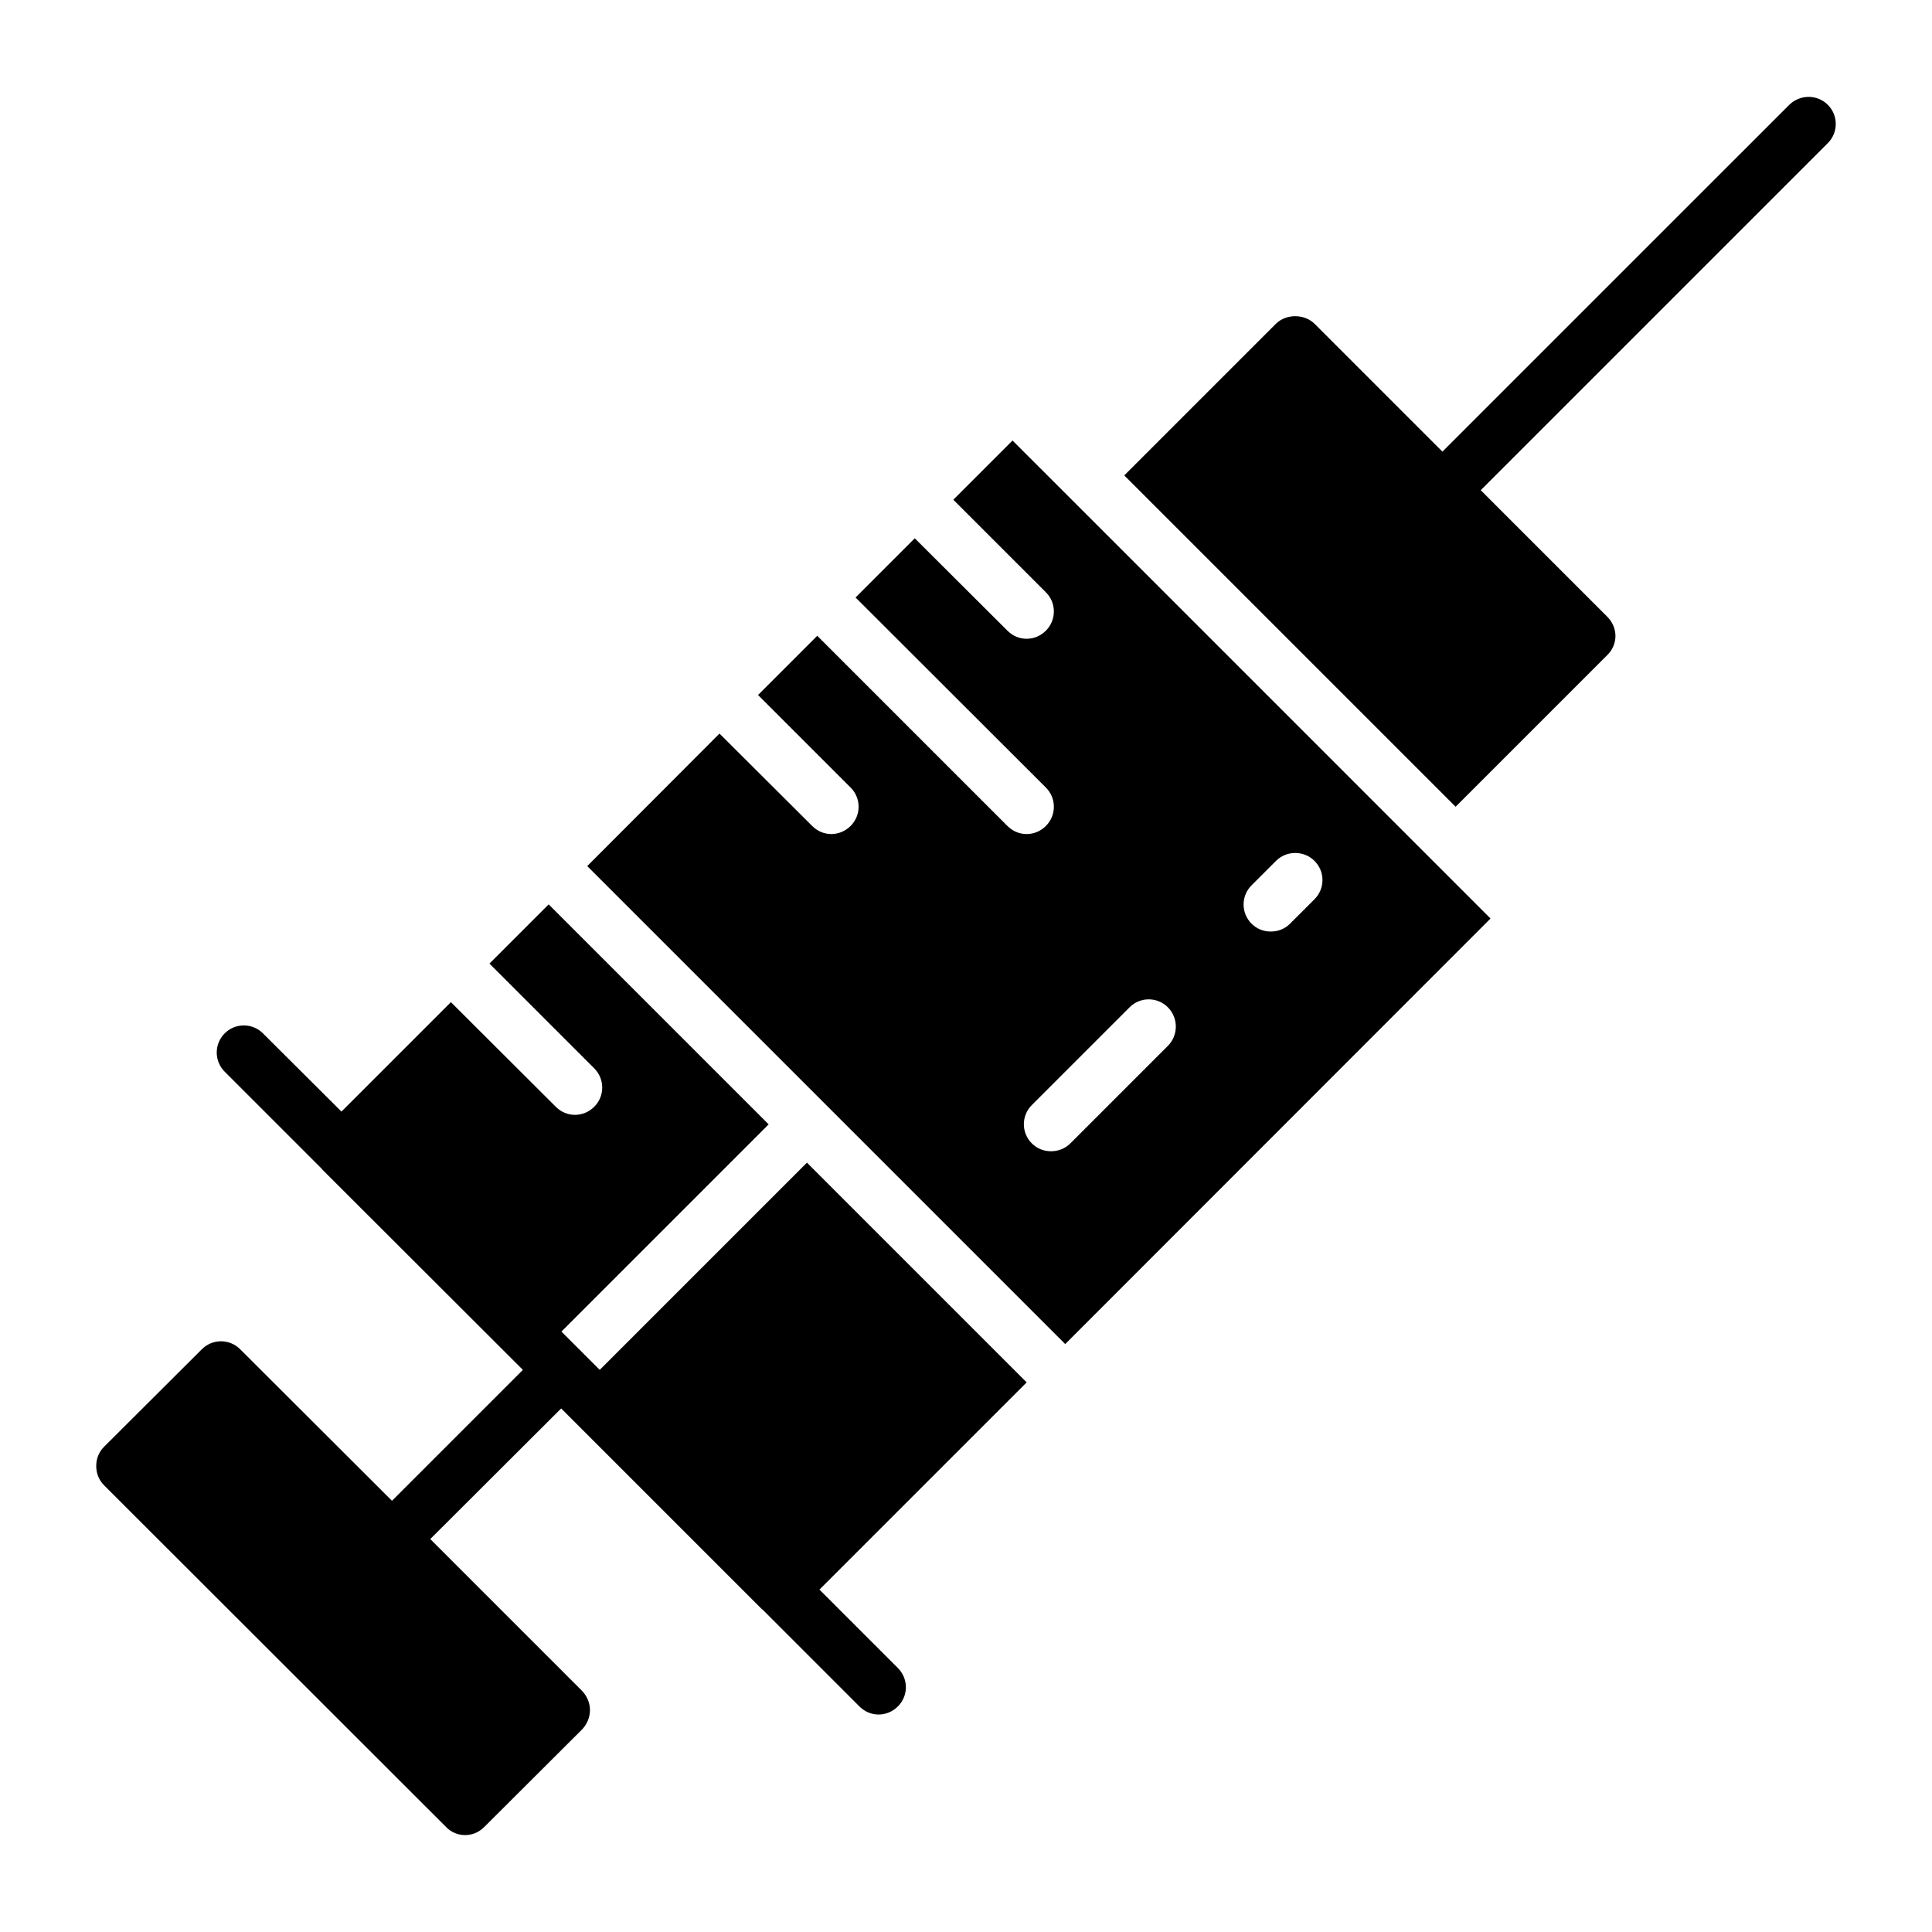
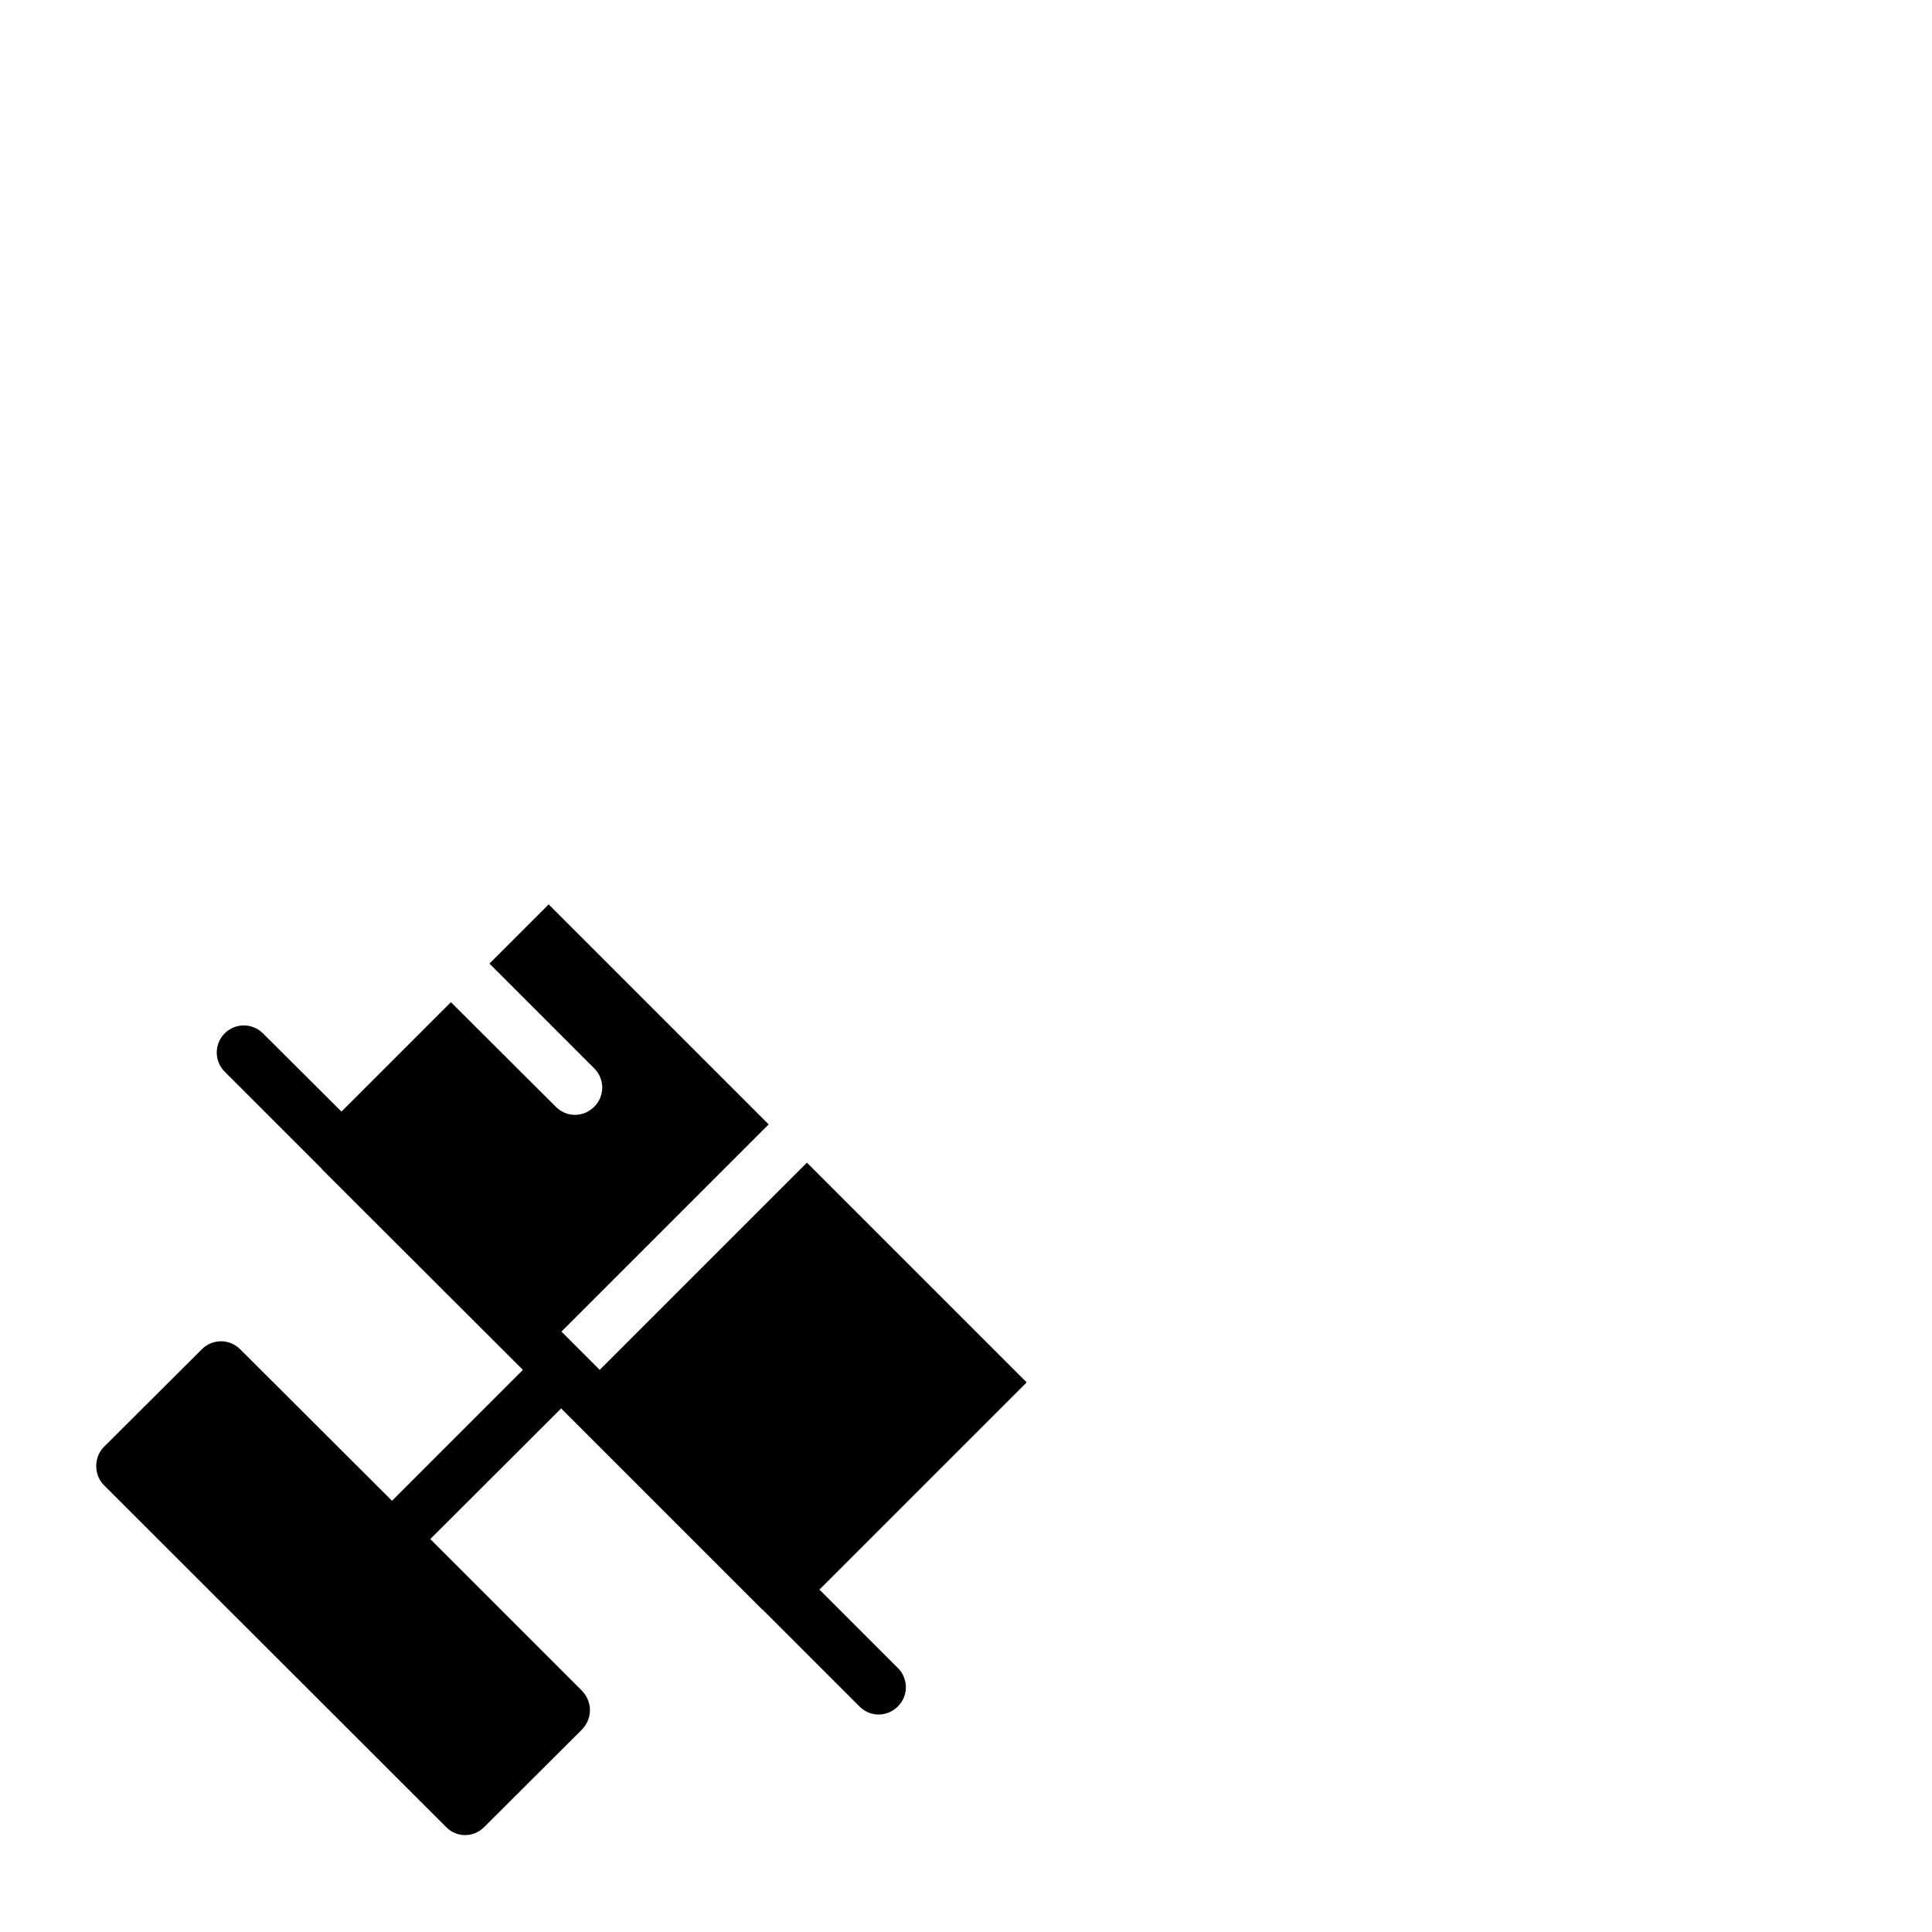
<svg xmlns="http://www.w3.org/2000/svg" fill="#000000" width="800px" height="800px" version="1.1" viewBox="144 144 512 512">
  <g>
    <path d="m381.96 586.06c2.809 2.809 2.809 7.34 0 10.148-1.441 1.441-3.312 2.16-5.109 2.16-1.871 0-3.672-0.719-5.109-2.16l-25.695-25.695c-0.07-0.07-0.145-0.07-0.215-0.145l-53.117-53.117-34.691 34.617 40.234 40.234c1.297 1.367 2.086 3.168 2.086 5.109 0 1.941-0.793 3.742-2.086 5.109l-25.91 25.84c-1.441 1.441-3.238 2.16-5.109 2.16-1.801 0-3.672-0.719-5.039-2.16l-90.613-90.539c-1.367-1.367-2.086-3.168-2.086-5.109 0-1.941 0.719-3.742 2.086-5.109l25.91-25.84c2.809-2.809 7.34-2.809 10.148 0l40.234 40.16 34.691-34.691-53.188-53.117c-0.07-0.07-0.07-0.145-0.145-0.215l-25.695-25.695c-2.805-2.809-2.805-7.34 0-10.148 2.809-2.809 7.34-2.809 10.148 0l20.801 20.727 29.004-29.004 27.781 27.711c1.441 1.441 3.238 2.16 5.109 2.16 1.801 0 3.672-0.719 5.109-2.16 2.805-2.809 2.805-7.34 0-10.148l-27.781-27.781 15.691-15.691 58.297 58.297-54.914 54.914 10.148 10.148 54.914-54.914 58.227 58.227-54.914 54.914z" />
-     <path d="m412.33 260.74-15.691 15.691 24.543 24.543c2.805 2.809 2.805 7.34 0 10.148-1.441 1.438-3.238 2.16-5.109 2.16-1.871 0-3.672-0.719-5.109-2.16l-24.543-24.473-15.691 15.691 50.453 50.383c2.805 2.809 2.805 7.34 0 10.148-1.441 1.441-3.238 2.16-5.109 2.16-1.871 0-3.672-0.719-5.109-2.16l-50.383-50.383-15.691 15.691 24.543 24.543c2.805 2.809 2.805 7.34 0 10.148-1.441 1.441-3.312 2.16-5.109 2.16-1.871 0-3.672-0.719-5.109-2.16l-24.543-24.469-35.051 35.121 126.67 126.67 112.71-112.78-102.13-102.14zm63.336 117.89 6.477-6.477c2.809-2.809 7.414-2.809 10.219 0 2.809 2.809 2.809 7.34 0 10.148l-6.477 6.477c-1.441 1.441-3.238 2.086-5.109 2.086s-3.672-0.648-5.109-2.086c-2.805-2.809-2.805-7.344 0-10.148zm-22.168 32.316c2.809 2.805 2.809 7.414 0 10.219l-25.84 25.84c-1.441 1.441-3.309 2.086-5.109 2.086-1.871 0-3.672-0.648-5.109-2.086-2.809-2.805-2.809-7.34 0-10.148l25.91-25.91c2.809-2.809 7.344-2.809 10.148 0z" />
-     <path d="m628.39 181.93-91.98 91.98 33.539 33.539c1.367 1.367 2.16 3.168 2.16 5.109 0 1.871-0.793 3.742-2.16 5.039l-40.16 40.16v0.07l-87.809-87.805v-0.07l40.16-40.16c2.734-2.664 7.484-2.664 10.219 0l33.898 33.898 91.914-91.91c2.879-2.805 7.414-2.805 10.219 0 2.809 2.809 2.809 7.34 0 10.148z" />
  </g>
</svg>